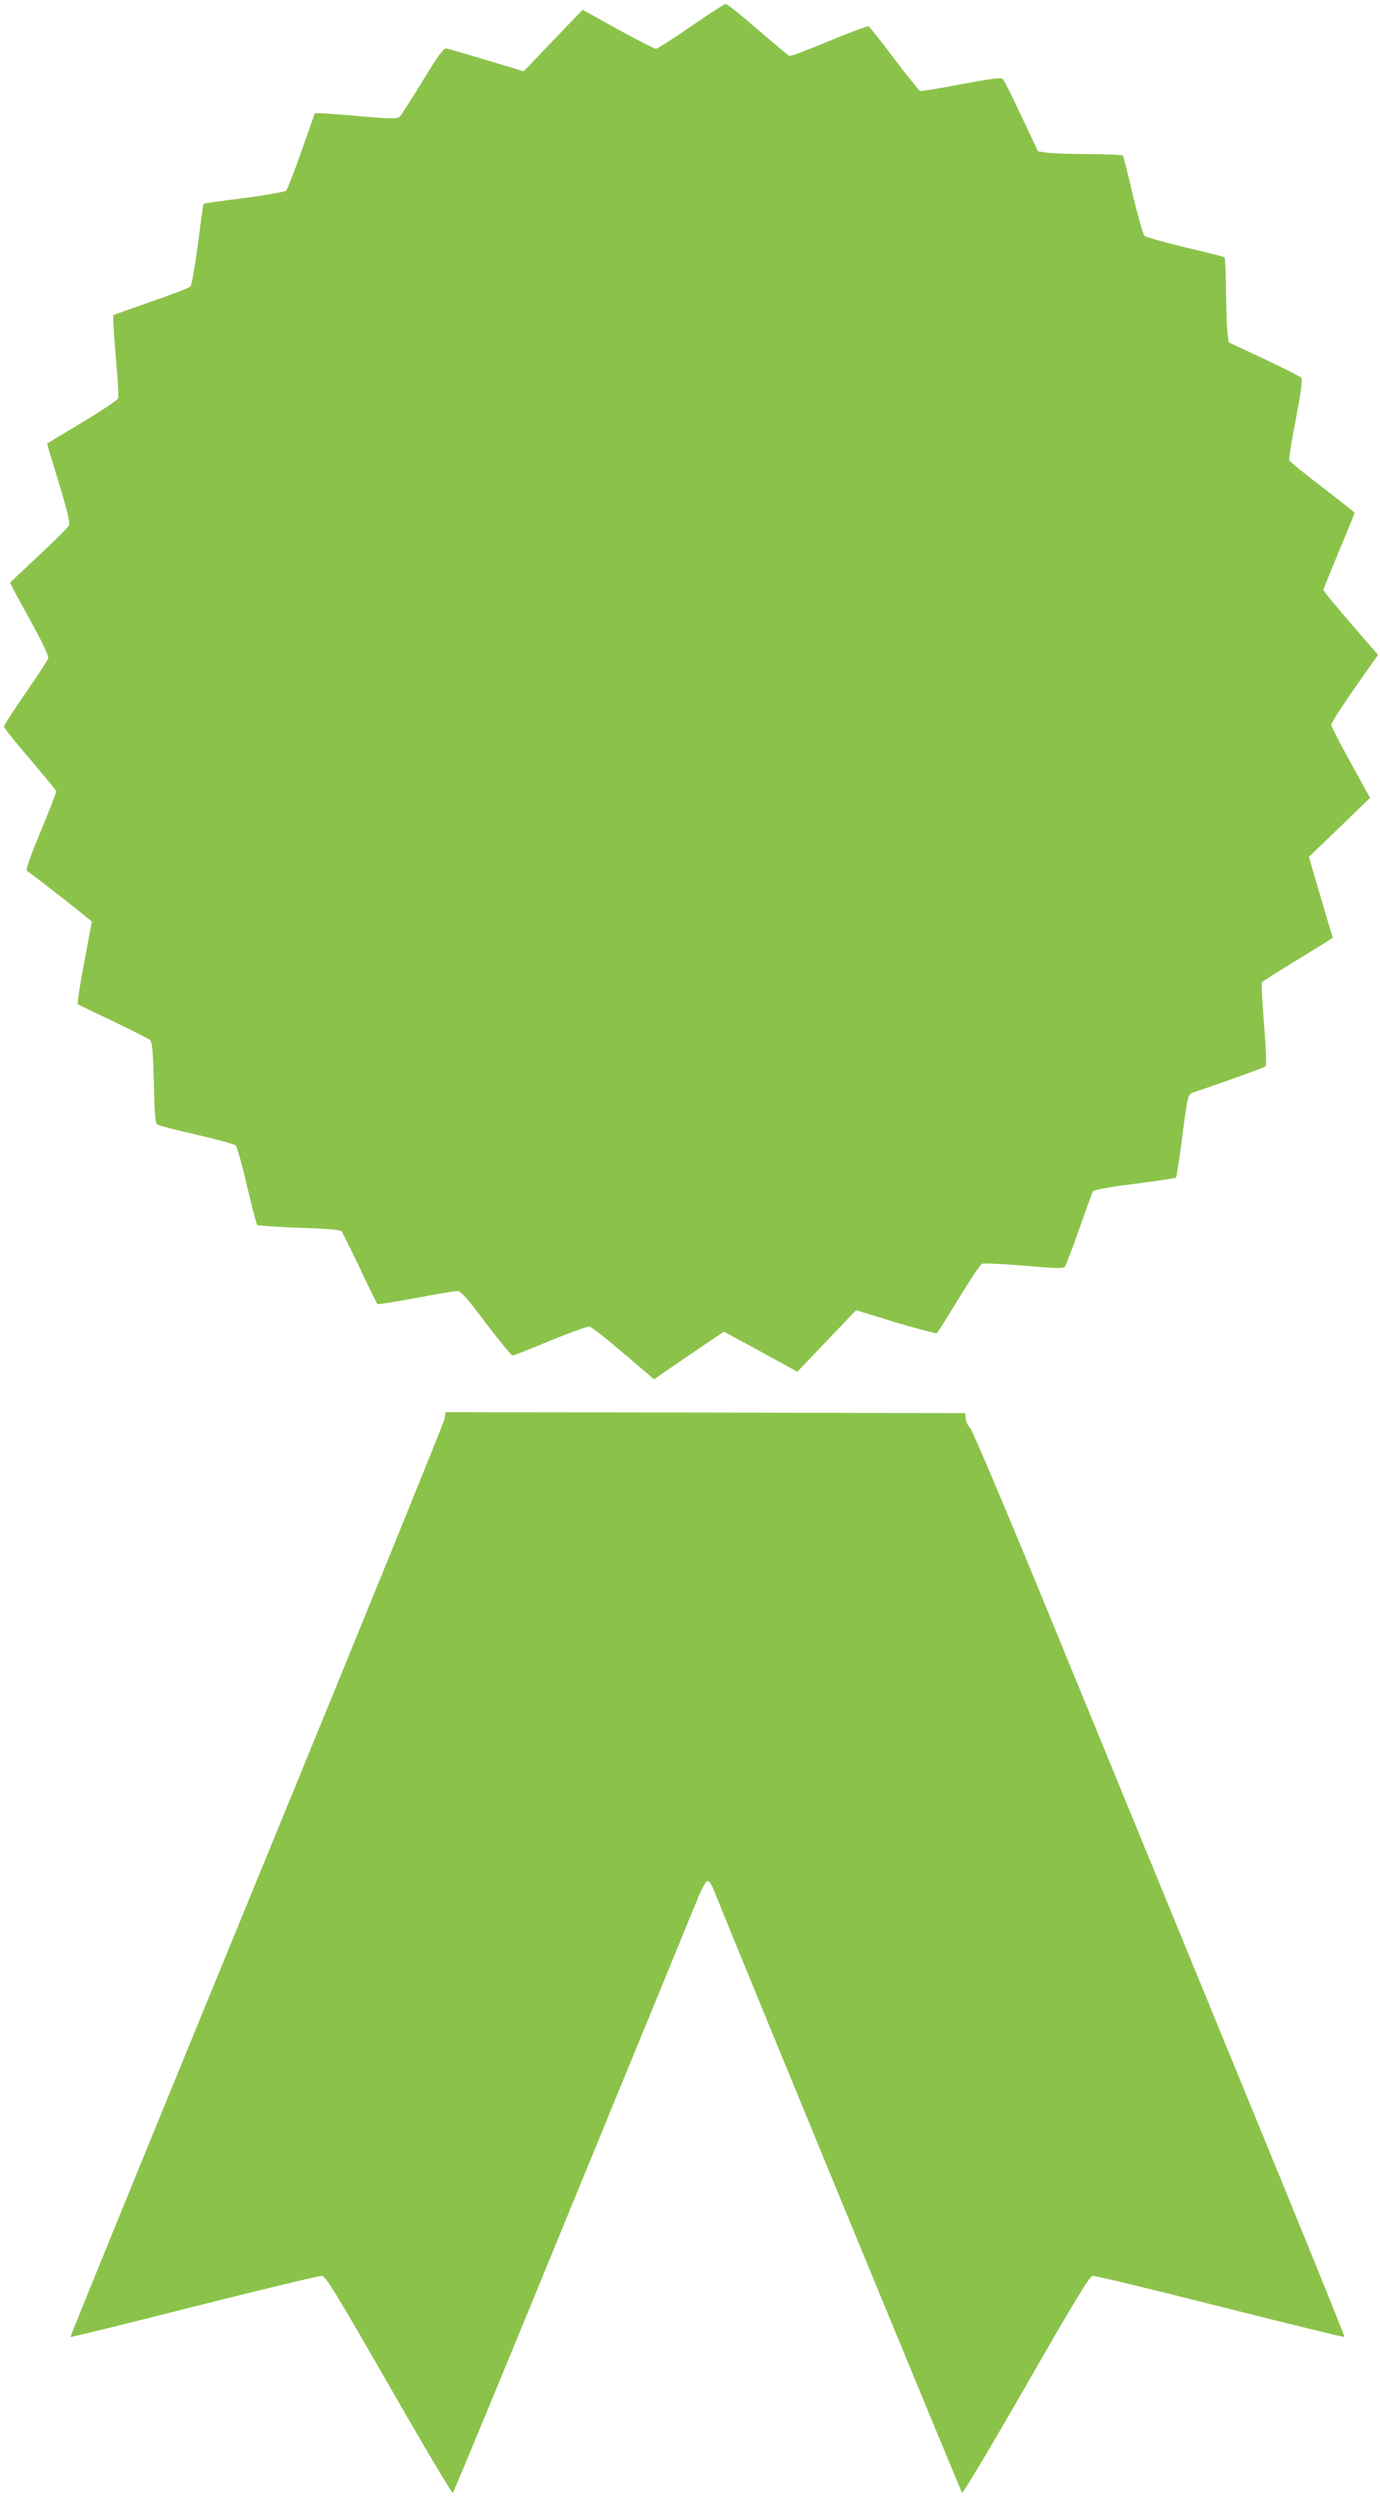
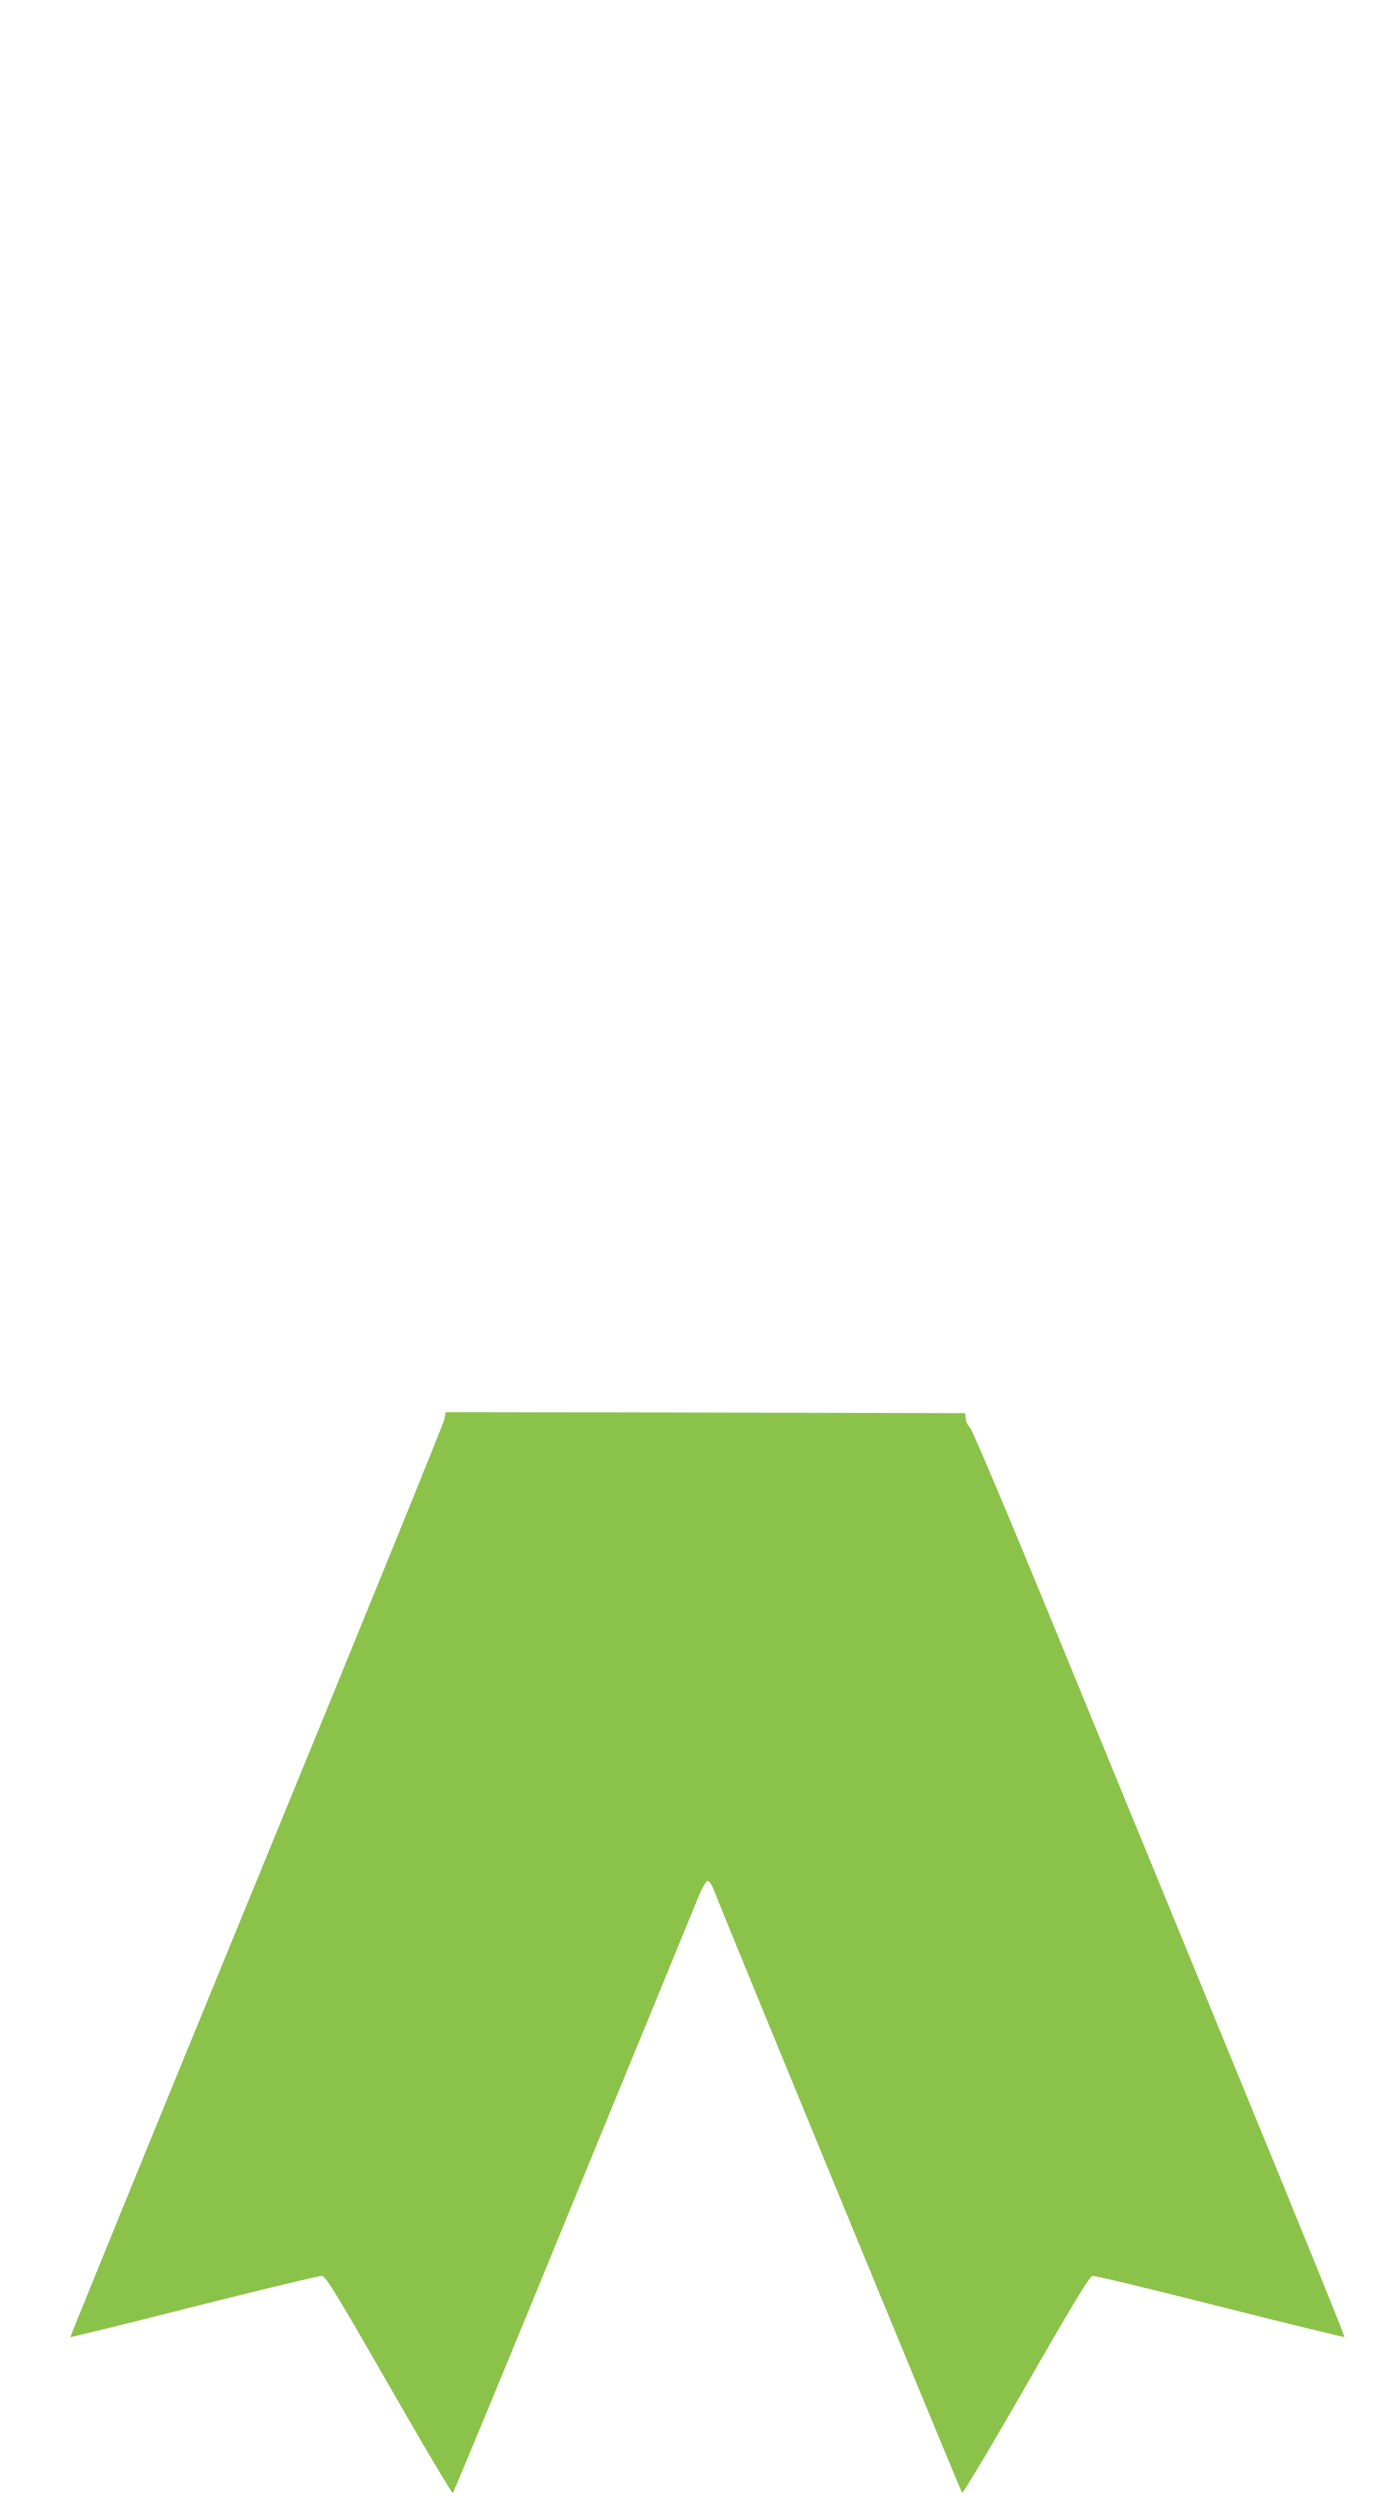
<svg xmlns="http://www.w3.org/2000/svg" version="1.0" width="707pt" height="1280pt" viewBox="0 0 707 1280" preserveAspectRatio="xMidYMid meet">
  <g transform="translate(0,1280) scale(0.1,-0.1)" fill="#8bc34a" stroke="none">
-     <path d="M3540 12665 c-91 -63 -172 -115 -180 -115 -8 1 -96 46 -195 100 l-180 100 -151 -157 -151 -158 -189 57 c-104 31 -197 58 -207 60 -14 2 -42 -35 -121 -165 -56 -92 -109 -174 -117 -183 -14 -13 -34 -13 -193 0 -97 9 -192 16 -210 16 l-33 0 -68 -192 c-37 -106 -73 -198 -79 -204 -6 -6 -103 -23 -215 -38 -112 -14 -206 -27 -208 -29 -2 -2 -15 -96 -29 -208 -15 -112 -32 -209 -38 -216 -6 -6 -98 -42 -204 -78 l-192 -68 0 -31 c0 -18 7 -110 15 -205 9 -96 13 -181 10 -190 -3 -9 -86 -65 -185 -124 l-179 -108 15 -52 c9 -29 36 -119 61 -201 29 -98 42 -155 36 -166 -4 -10 -74 -79 -155 -155 l-147 -138 16 -31 c8 -17 54 -100 100 -184 49 -89 83 -161 80 -172 -2 -9 -55 -90 -116 -178 -61 -88 -111 -165 -111 -172 0 -6 60 -81 133 -166 72 -85 133 -159 135 -164 2 -4 -34 -97 -79 -205 -50 -120 -78 -199 -72 -203 38 -25 333 -256 333 -261 0 -3 -18 -98 -39 -211 -22 -113 -36 -208 -33 -211 4 -3 86 -43 182 -88 96 -46 181 -89 189 -96 11 -11 15 -61 19 -220 4 -176 7 -207 21 -214 9 -5 99 -28 201 -51 102 -24 190 -48 197 -54 7 -6 33 -99 58 -206 25 -107 49 -198 53 -202 4 -3 100 -10 214 -14 138 -4 211 -11 218 -18 5 -7 47 -92 94 -190 46 -98 87 -180 89 -183 3 -2 91 11 195 31 105 20 201 36 214 36 19 0 49 -33 148 -165 69 -91 130 -165 136 -165 6 0 93 34 193 76 101 41 191 74 201 72 11 -2 89 -63 175 -137 l156 -133 82 57 c45 31 126 86 179 122 l97 65 188 -102 188 -103 150 157 151 158 202 -62 c112 -33 207 -58 211 -56 5 3 55 83 112 177 57 94 111 174 119 178 8 5 105 0 215 -9 171 -15 202 -15 211 -4 6 8 39 94 73 192 34 97 65 183 70 191 6 10 73 22 214 40 113 14 208 29 212 32 3 4 17 92 30 195 31 235 29 230 62 242 16 5 102 35 193 67 91 32 169 61 174 66 5 5 2 92 -8 214 -9 114 -14 210 -11 215 3 5 63 44 133 86 70 43 150 92 179 110 l51 33 -34 113 c-18 62 -46 155 -61 207 l-27 94 157 151 156 151 -99 180 c-55 99 -100 186 -100 194 0 12 74 124 197 297 l43 61 -140 162 c-77 89 -140 166 -140 170 0 4 36 94 80 199 44 105 80 194 80 196 0 3 -75 62 -166 132 -91 69 -167 131 -169 138 -3 6 13 101 34 211 28 148 35 203 27 212 -6 6 -92 49 -191 96 l-180 84 -7 54 c-3 30 -6 127 -7 216 -1 89 -4 164 -8 166 -5 3 -96 26 -203 51 -107 26 -200 52 -207 59 -7 7 -33 100 -59 207 -25 107 -48 198 -51 203 -2 4 -79 7 -171 8 -92 0 -189 4 -216 7 l-48 7 -85 180 c-46 99 -89 185 -96 191 -9 8 -64 1 -212 -27 -110 -21 -205 -37 -211 -35 -5 2 -65 76 -132 164 -67 89 -126 164 -132 167 -5 3 -96 -31 -202 -75 -106 -44 -197 -79 -204 -76 -6 2 -79 63 -162 135 -83 72 -157 131 -164 131 -7 -1 -87 -52 -178 -115z" />
    <path d="M2277 5534 c-4 -20 -437 -1085 -963 -2365 -526 -1281 -955 -2331 -953 -2334 3 -2 288 68 634 156 347 87 641 158 654 157 20 -3 72 -87 344 -561 176 -307 323 -555 327 -550 5 4 284 678 620 1498 337 820 626 1523 642 1563 17 39 36 72 43 72 7 0 20 -17 28 -37 136 -340 1270 -3090 1276 -3096 4 -4 152 243 328 550 238 415 325 559 340 561 11 2 305 -69 653 -157 349 -88 636 -158 638 -156 3 2 -236 590 -531 1307 -294 717 -723 1760 -952 2318 -229 559 -425 1022 -435 1030 -10 8 -20 29 -22 45 l-3 30 -1331 3 -1331 2 -6 -36z" />
  </g>
</svg>